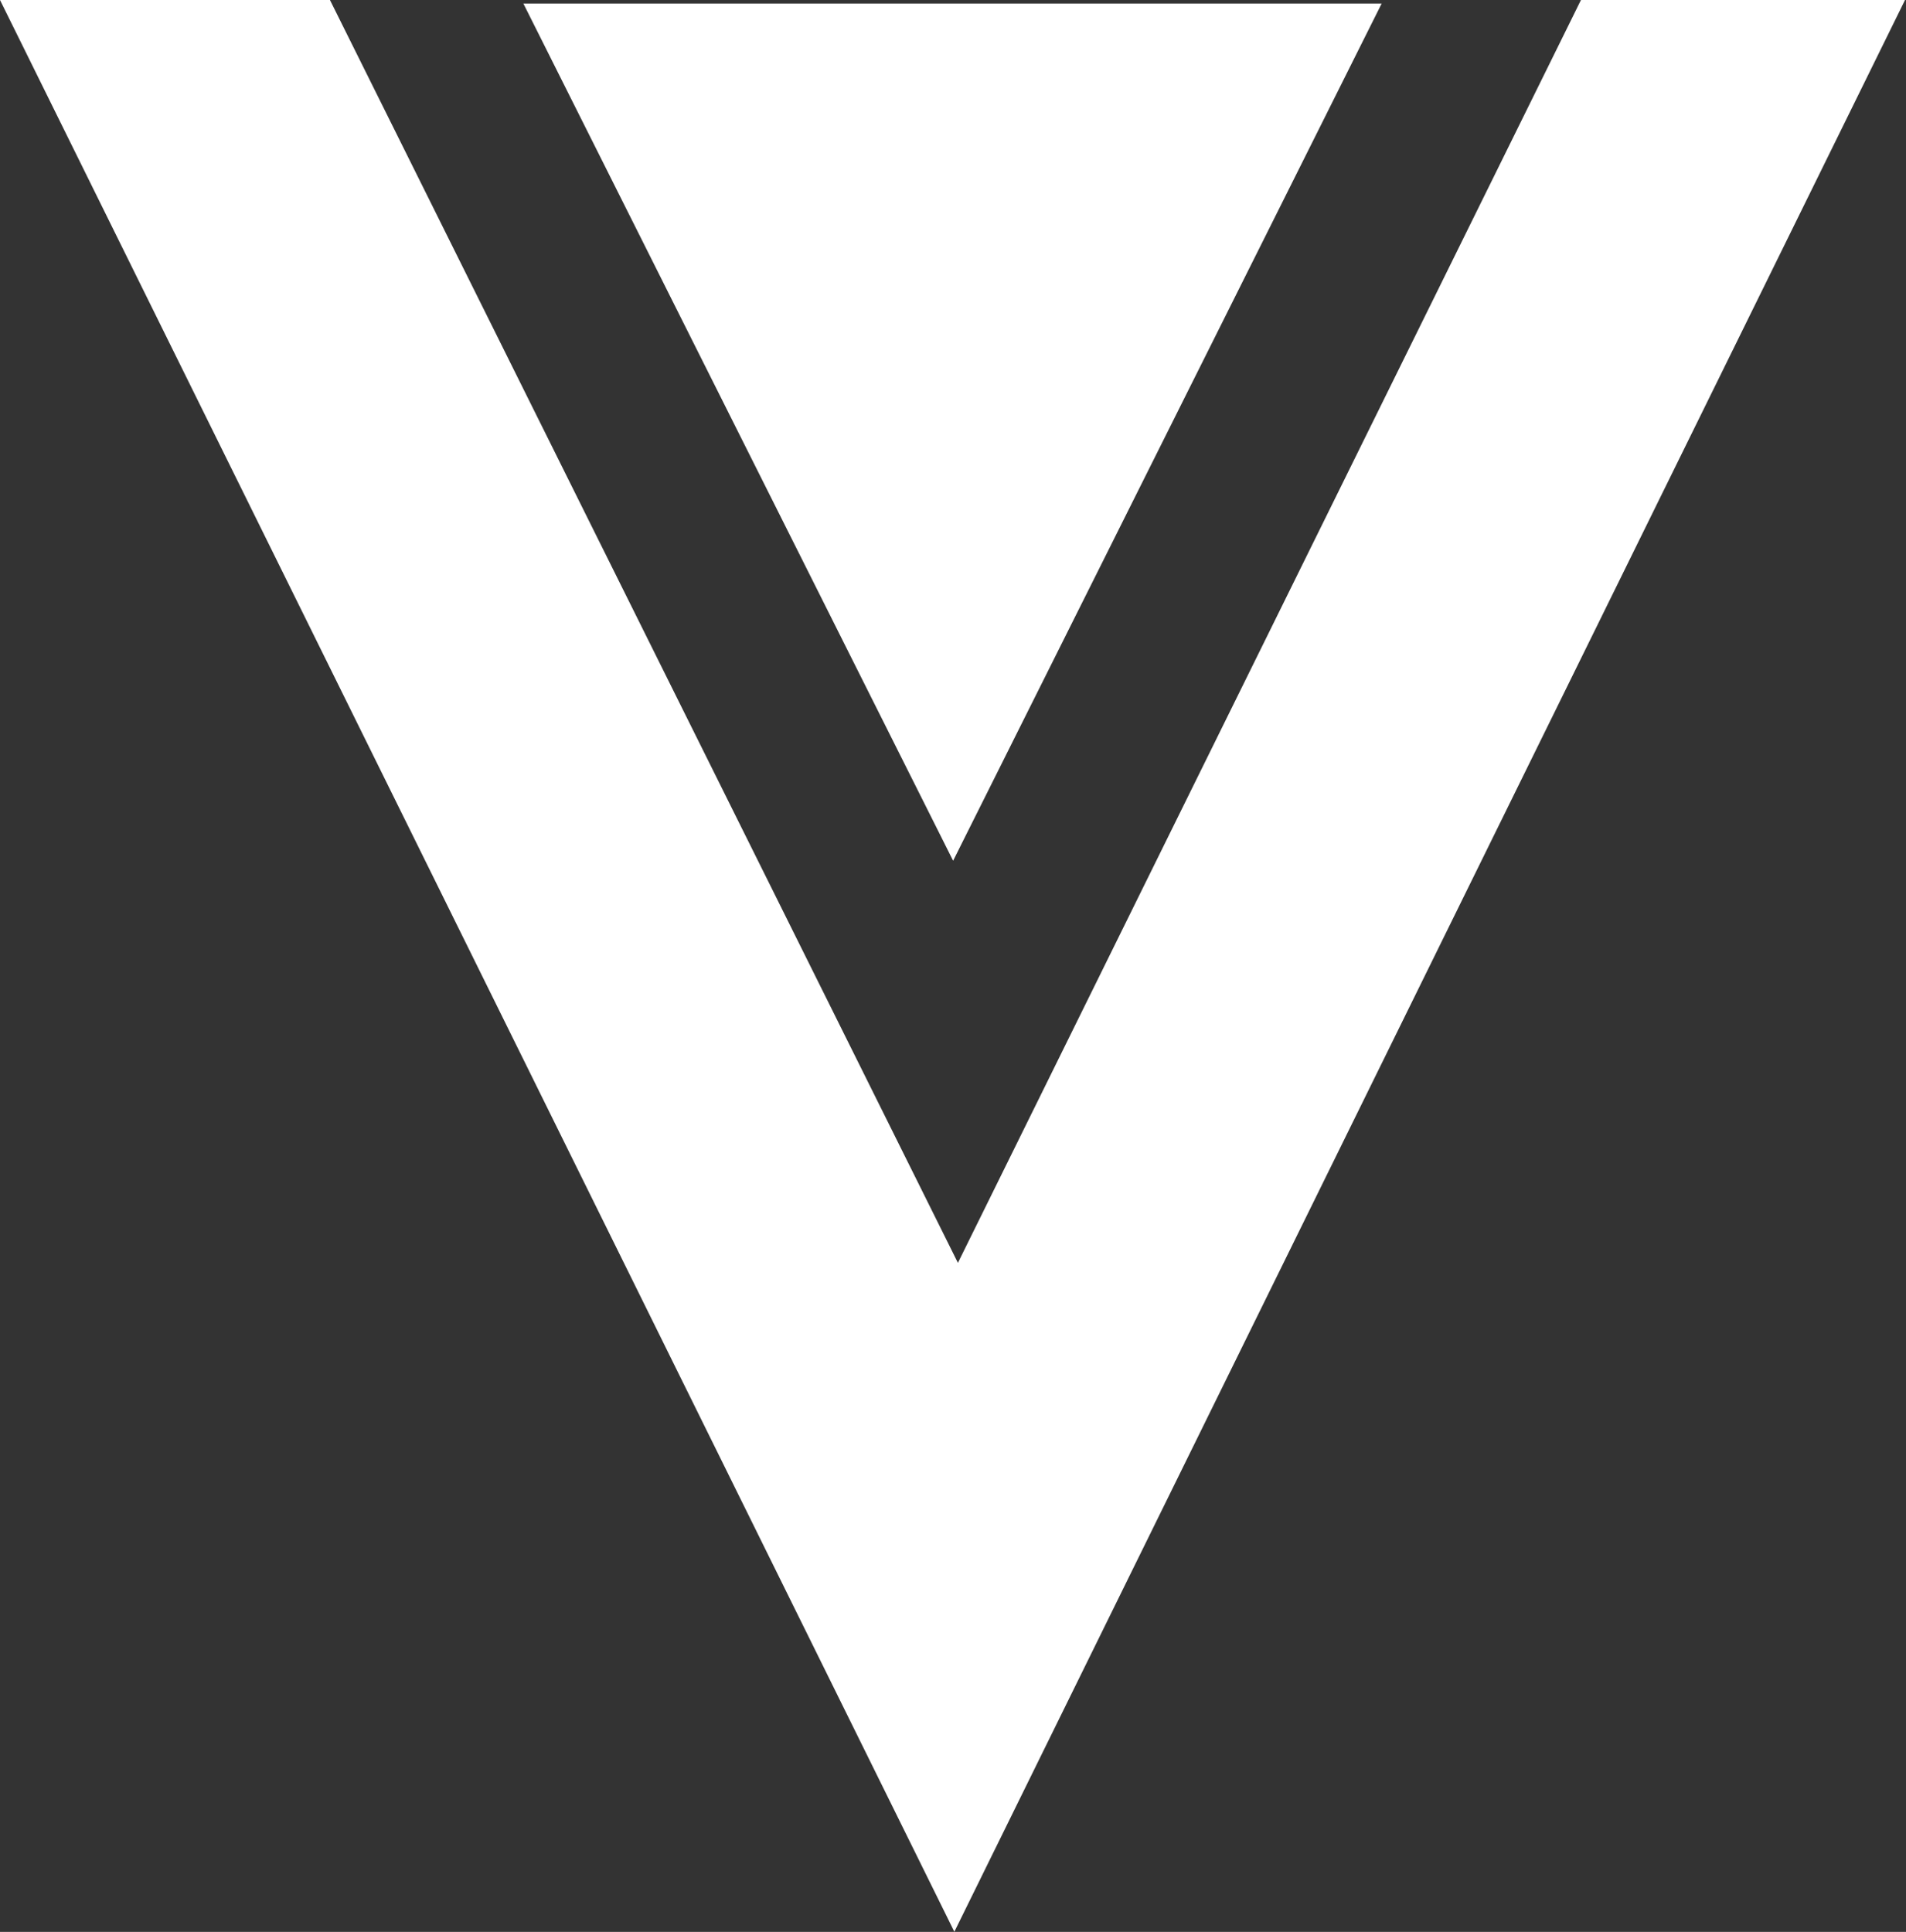
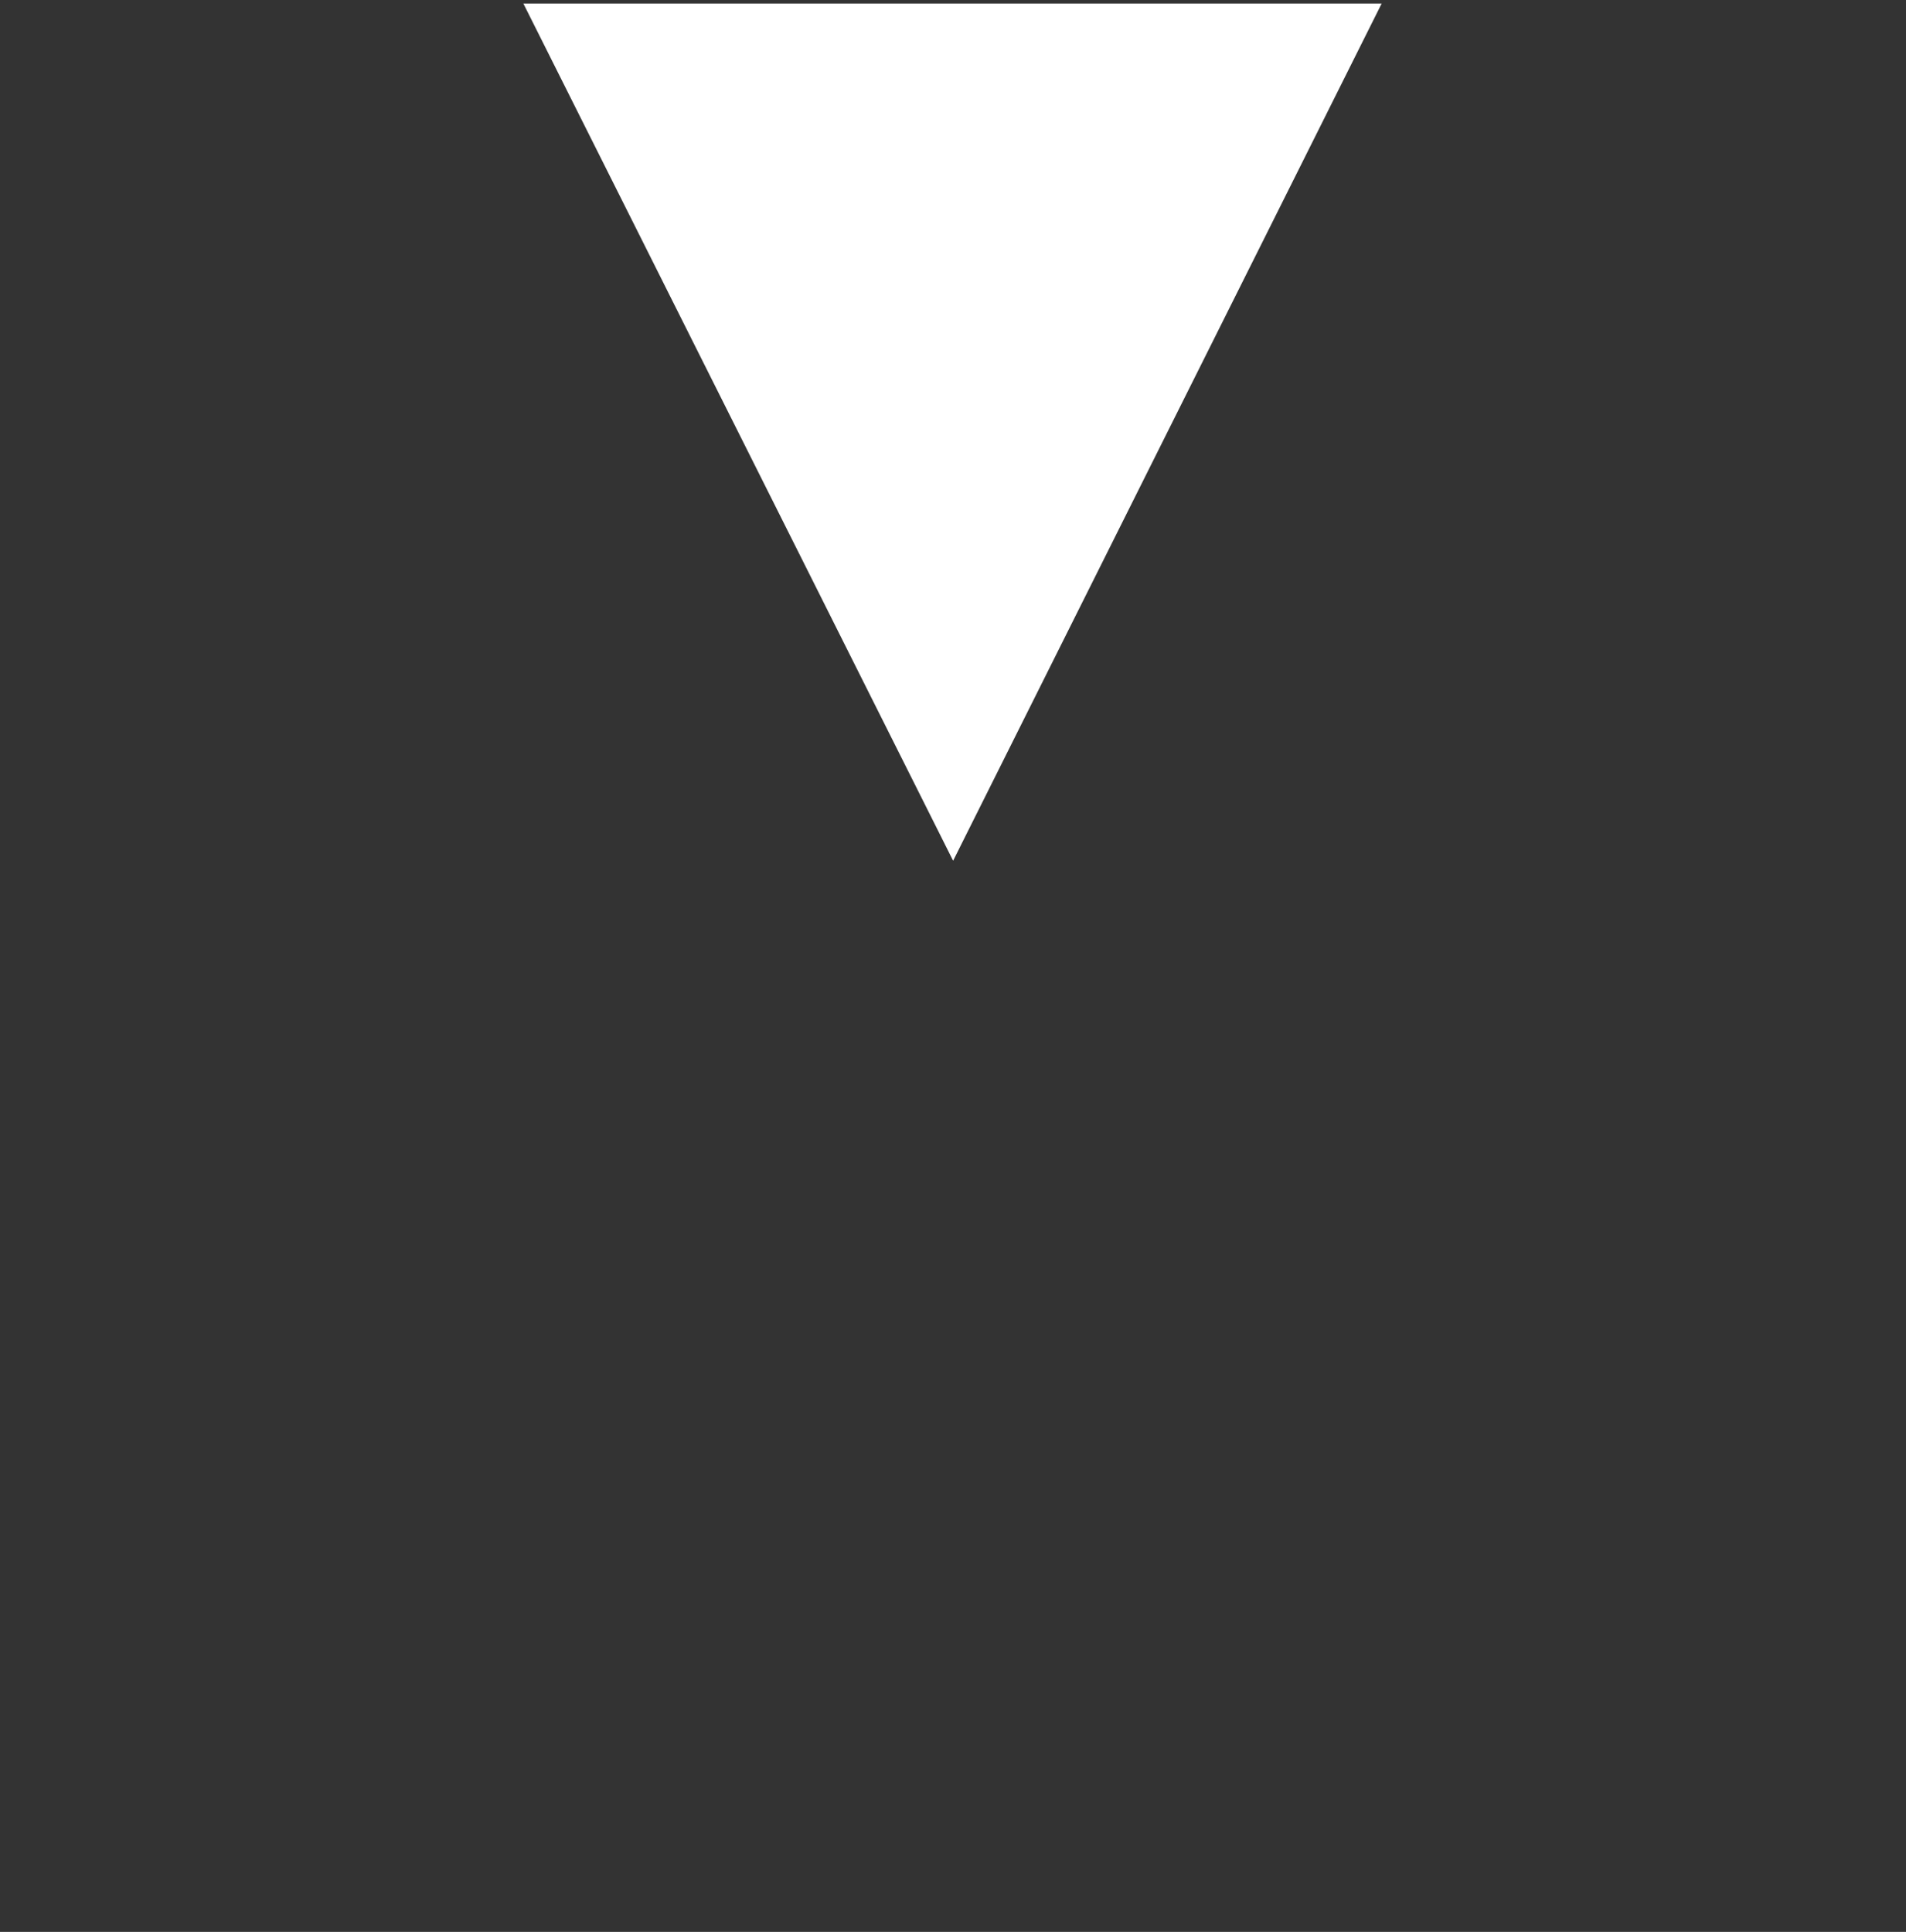
<svg xmlns="http://www.w3.org/2000/svg" version="1.2" viewBox="0 0 1551 1572" width="1551" height="1572">
  <rect x="0" y="0" width="1551" height="1572" fill="#333333" stroke="none" />
  <title>veevalogo-svg</title>
  <style>
		.s0 { fill: #ffffff } 
	</style>
  <g id="Layer">
-     <path id="Layer" class="s0" d="m0 0h268.5l511 1027.6 507-1027.6h263.7l-773.6 1571.9-776.6-1571.9z" />
    <path id="Layer" class="s0" d="m1124.3 2.9l-348.7 697.5-349.7-697.5z" />
  </g>
</svg>